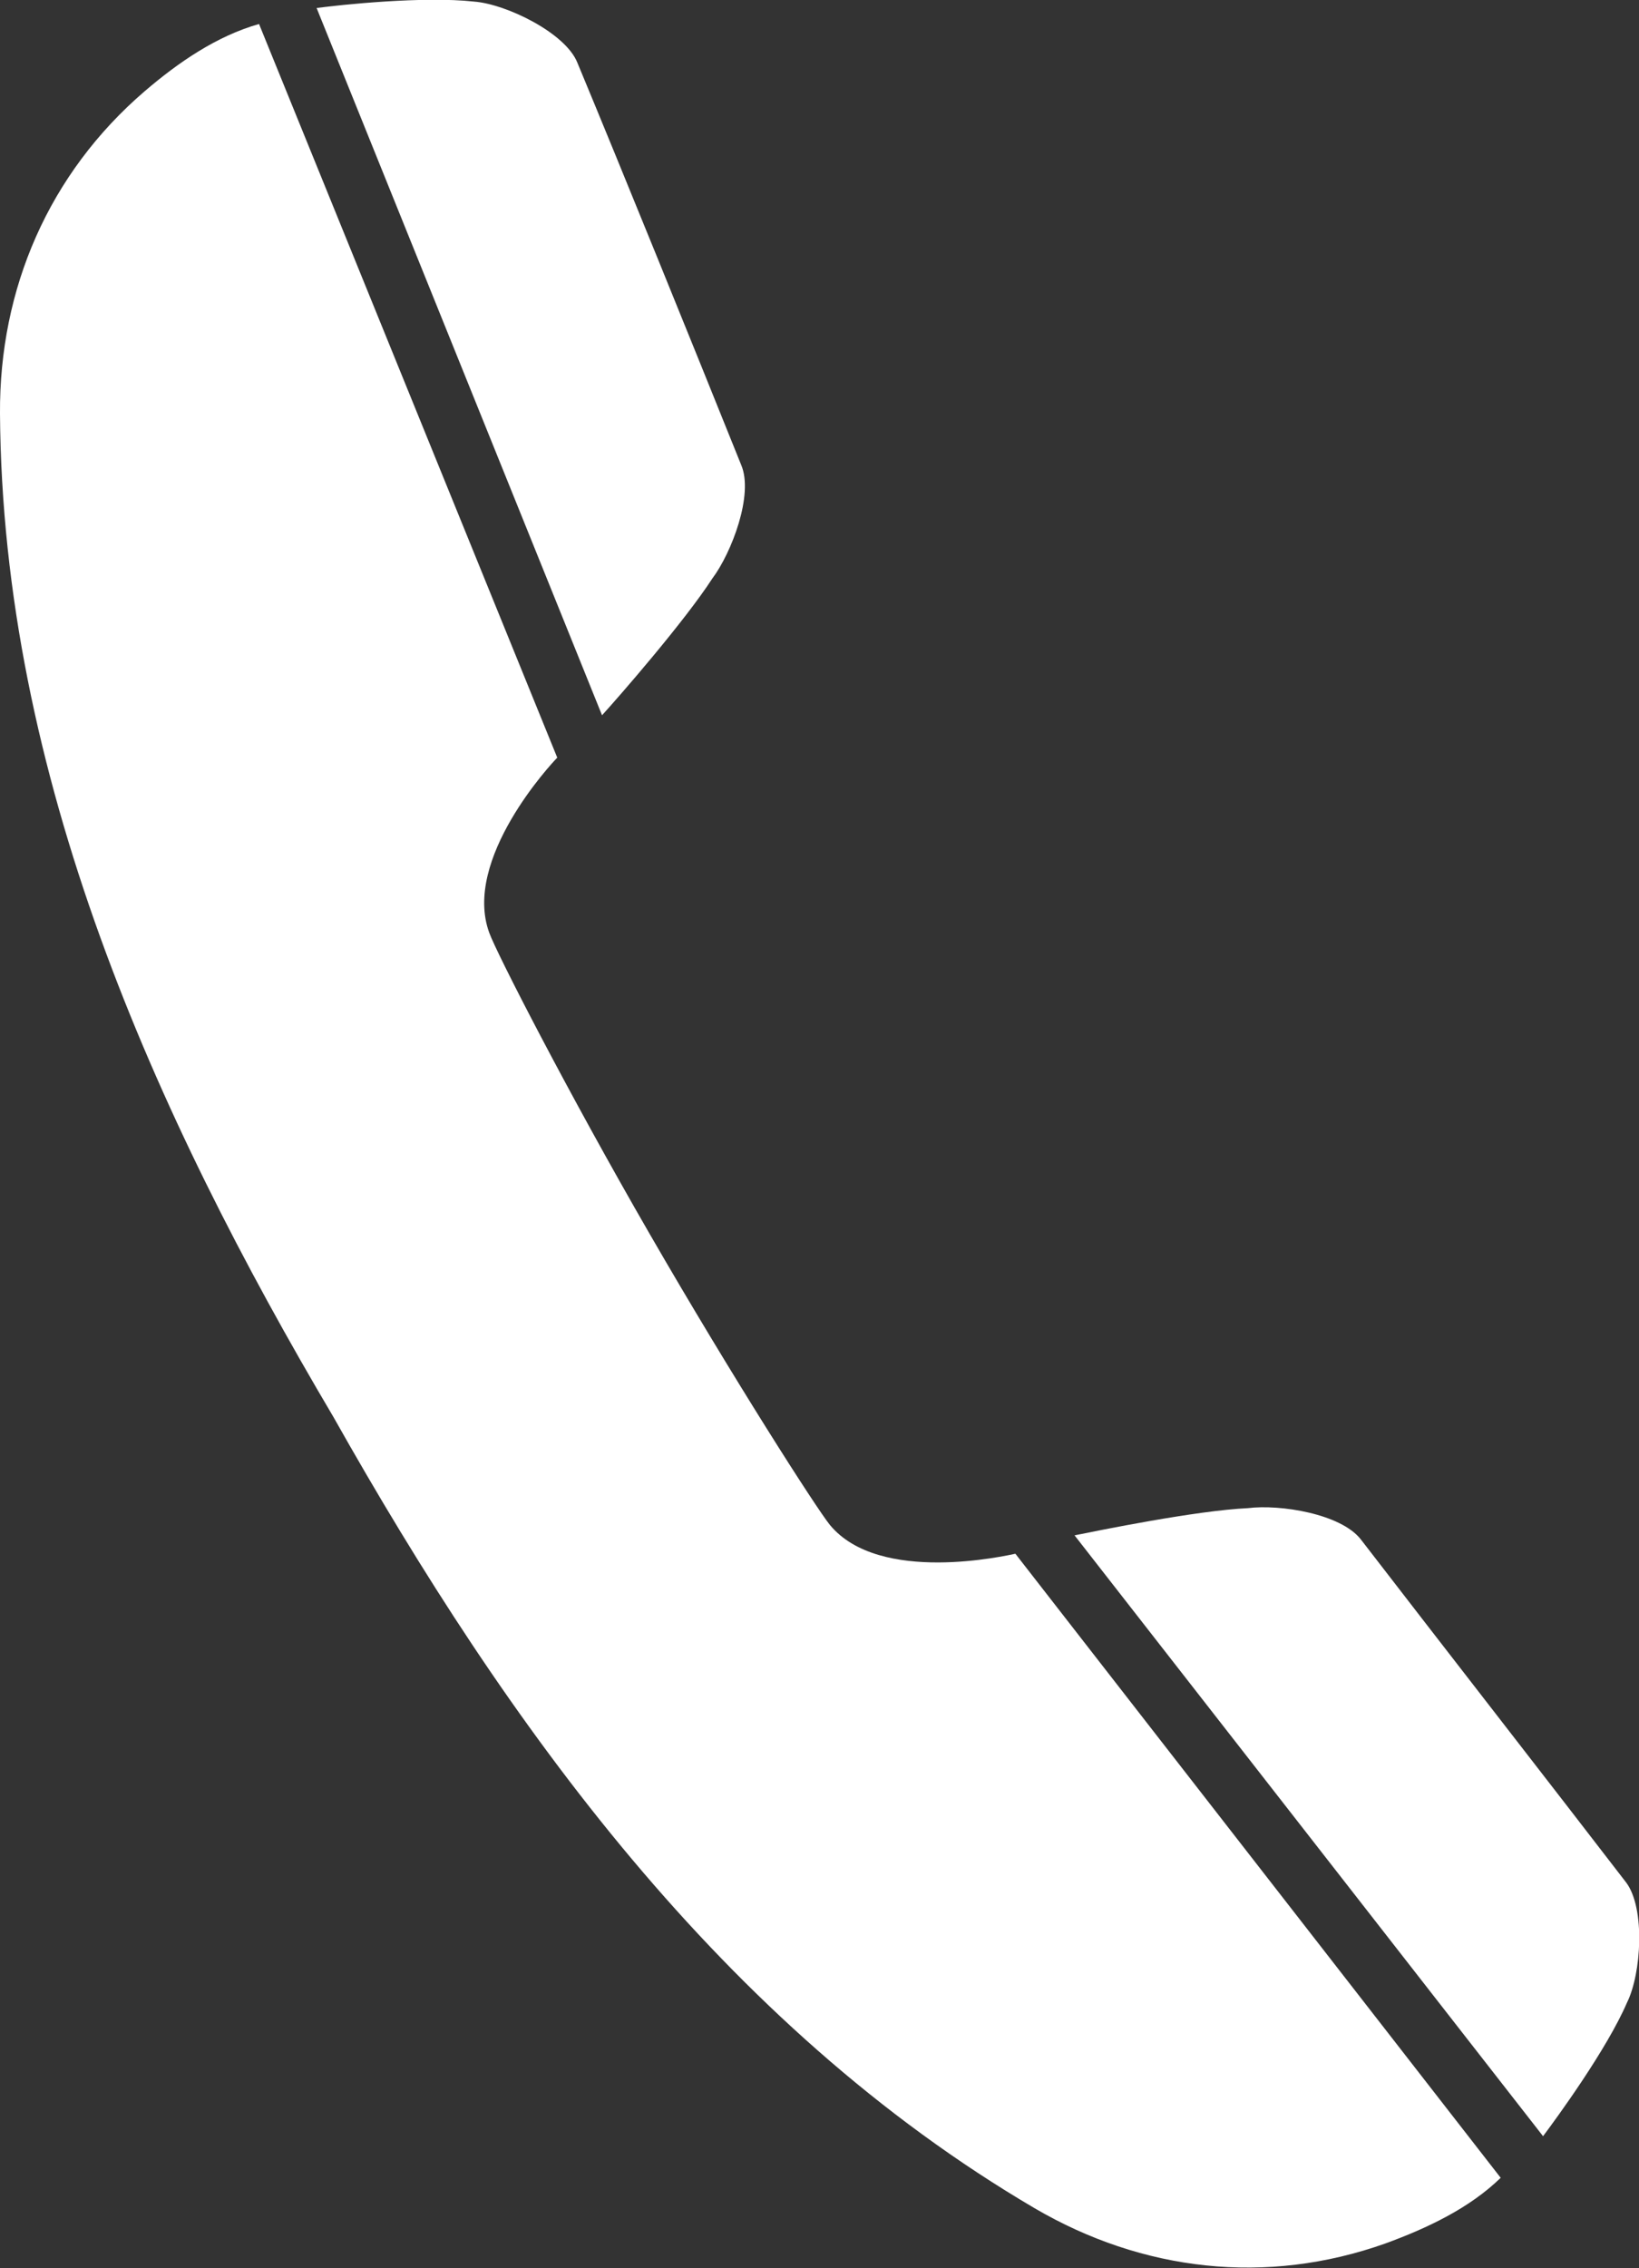
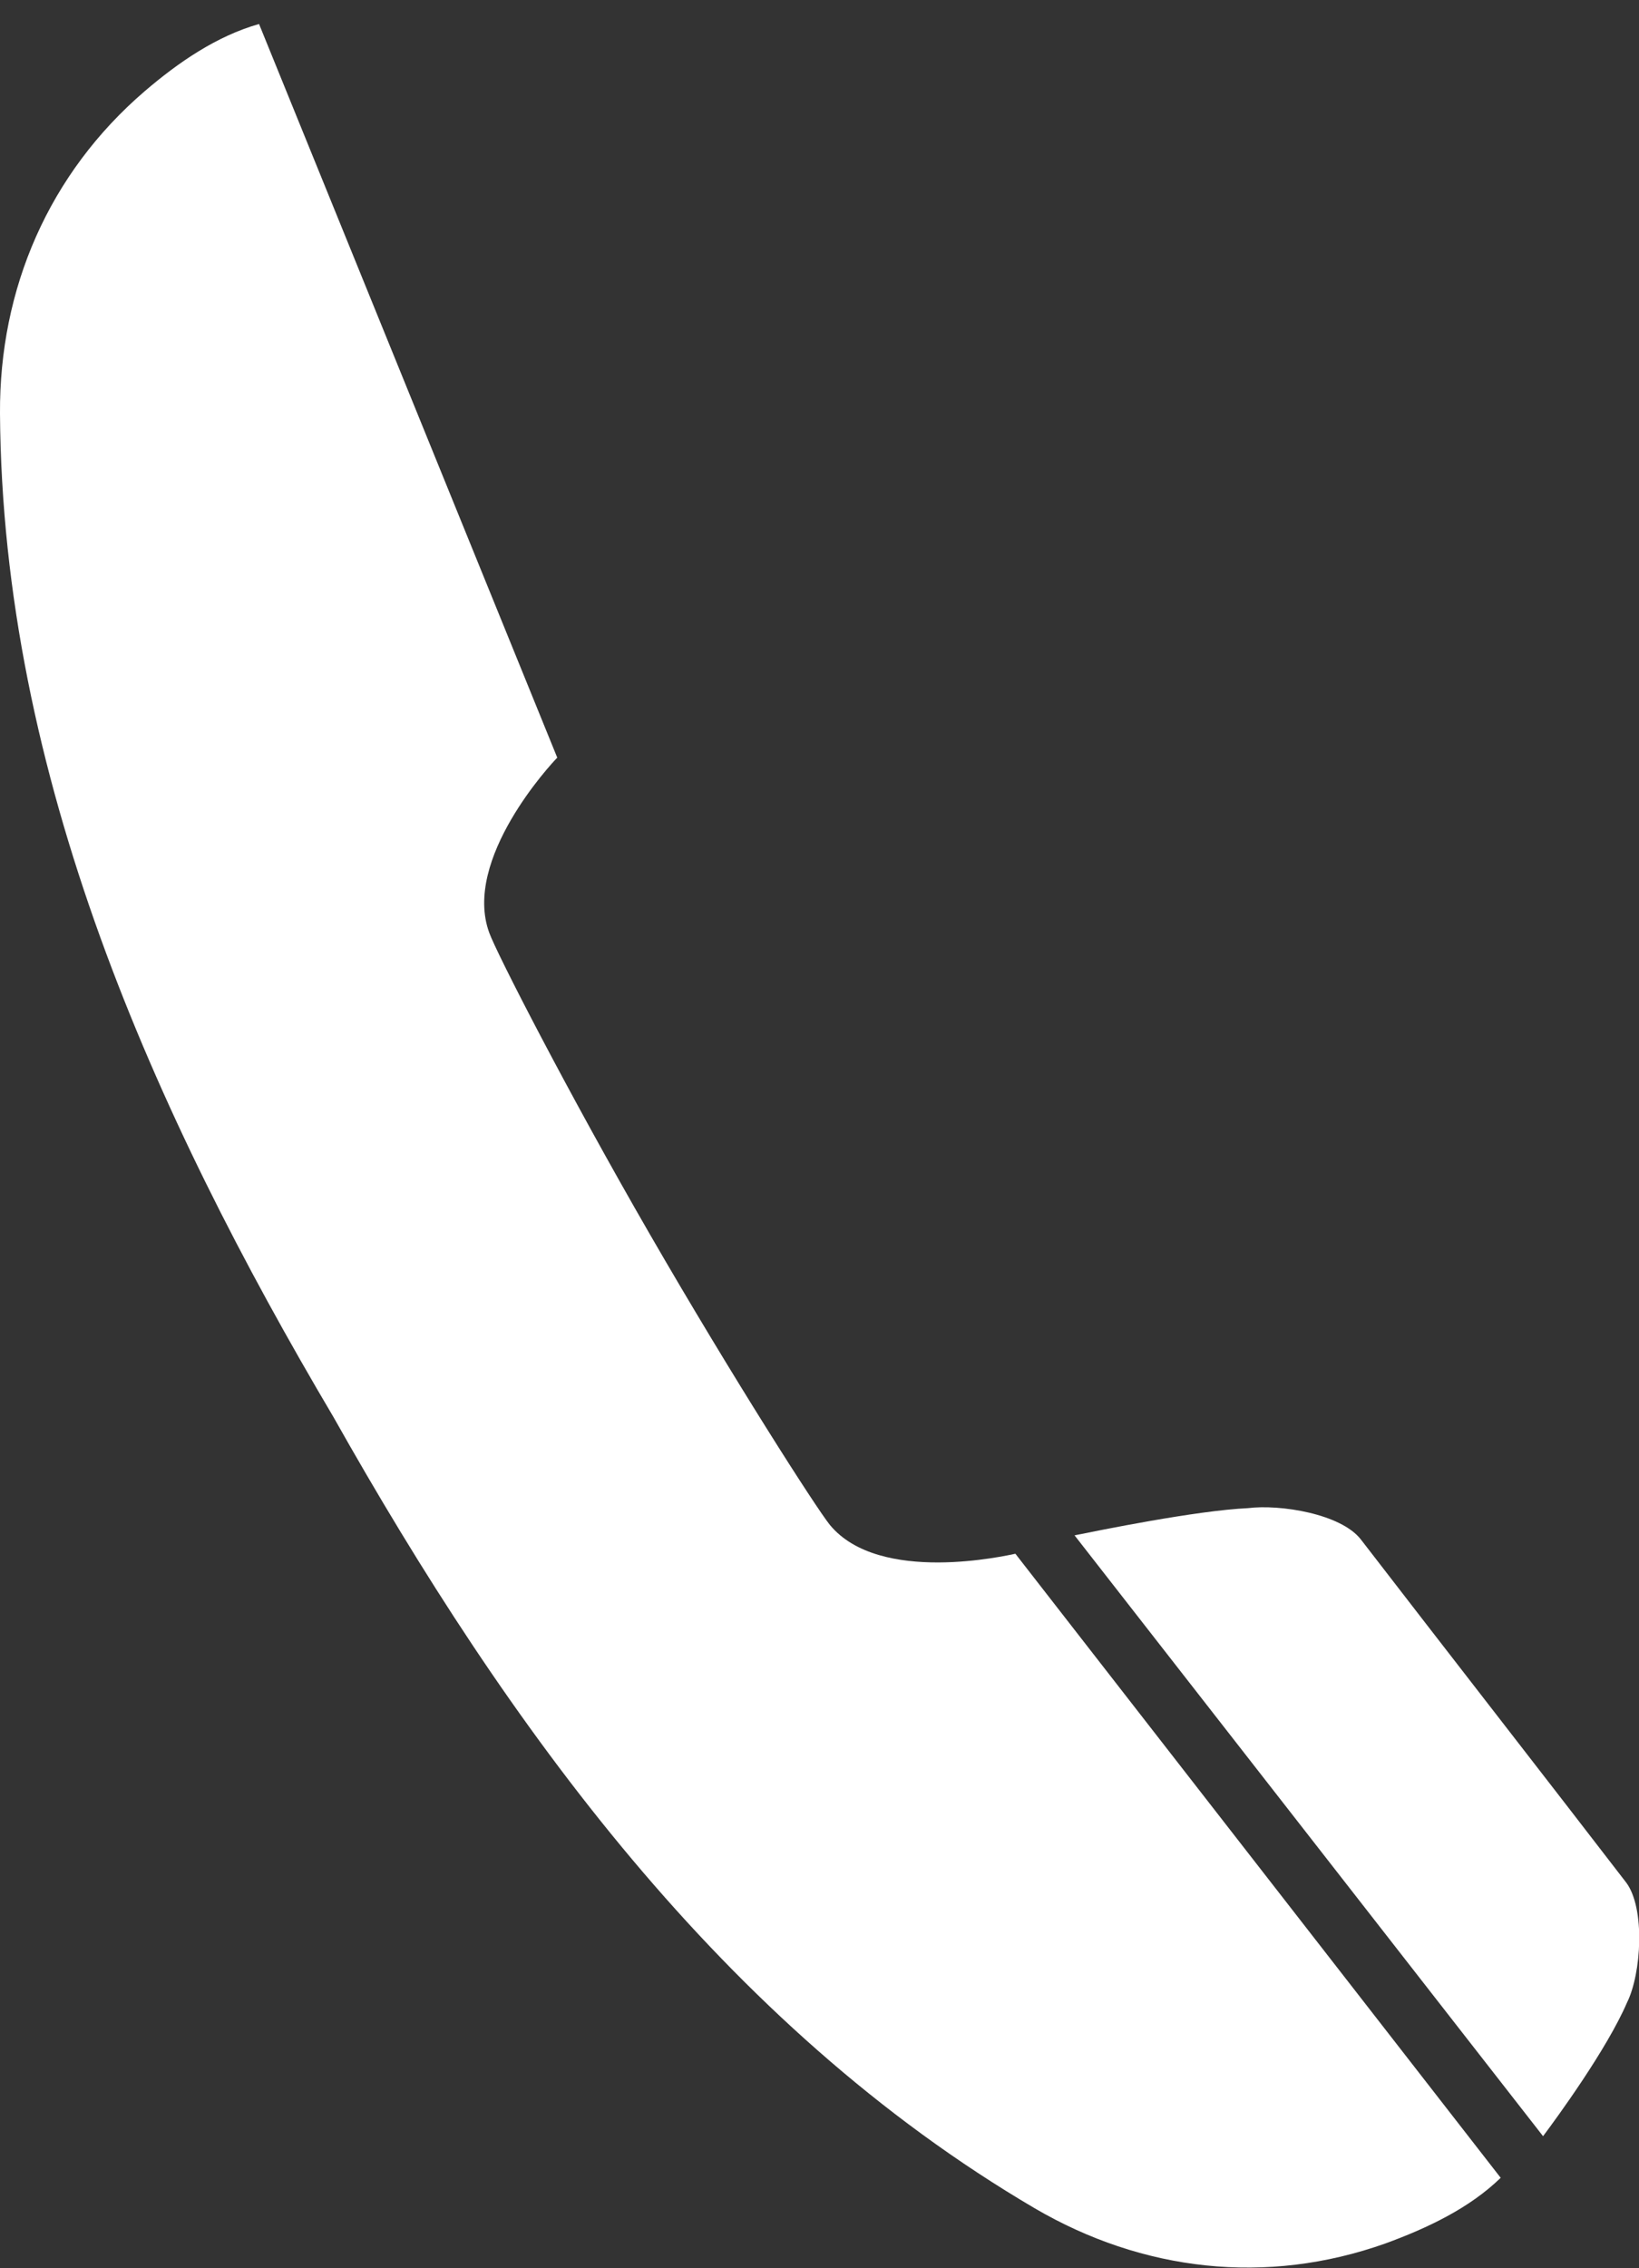
<svg xmlns="http://www.w3.org/2000/svg" version="1.1" id="Ebene_1" x="0px" y="0px" viewBox="0 0 205 283.5" style="enable-background:new 0 0 205 283.5;" xml:space="preserve">
  <rect x="0" y="0" width="205" height="283.5" fill="#333333" stroke="none" />
  <style type="text/css">
	.st0{fill:#FFFFFF;}
</style>
  <g>
    <g>
      <g>
        <path class="st0" d="M127,194.2c-1,0.2-17,3.9-23.2-3.6c-1.7-2.1-12.1-18.3-22.5-36.3c-10.4-18-19.2-35.2-20.1-37.7     c-3.4-9.2,7.8-21.2,8.5-21.9L32.4,3c-5.3,1.5-10.1,4.8-14.3,8.4C6.1,21.7-0.1,36.1,0,51.7c0.3,45.2,19.2,87.4,41.7,125.4     c21.7,38.5,48.7,76,87.7,98.9c13.5,7.9,29,9.7,43.9,4.4c5.2-1.9,10.5-4.4,14.4-8.2L127,194.2z" />
      </g>
      <g>
        <path class="st0" d="M156.1,188.5c-6.5,0.3-18.7,2.8-21.7,3.4L193,267c1.8-2.4,8-10.9,10.5-16.7c1.8-3.6,2.3-11.8-0.1-15     c-9-11.7-23.1-29.8-33.2-42.9C167.7,189.2,160.1,188,156.1,188.5z" />
      </g>
      <g>
-         <path class="st0" d="M89.1,72.3c2.4-3.2,5.2-10.5,3.6-14.2C86.5,42.7,77.9,21.5,72.2,7.8c-1.5-3.7-8.9-7.3-12.9-7.6     C53-0.5,42.6,0.6,39.6,1l35.7,88.4C77.4,87.1,85.6,77.7,89.1,72.3z" />
-       </g>
+         </g>
    </g>
  </g>
</svg>